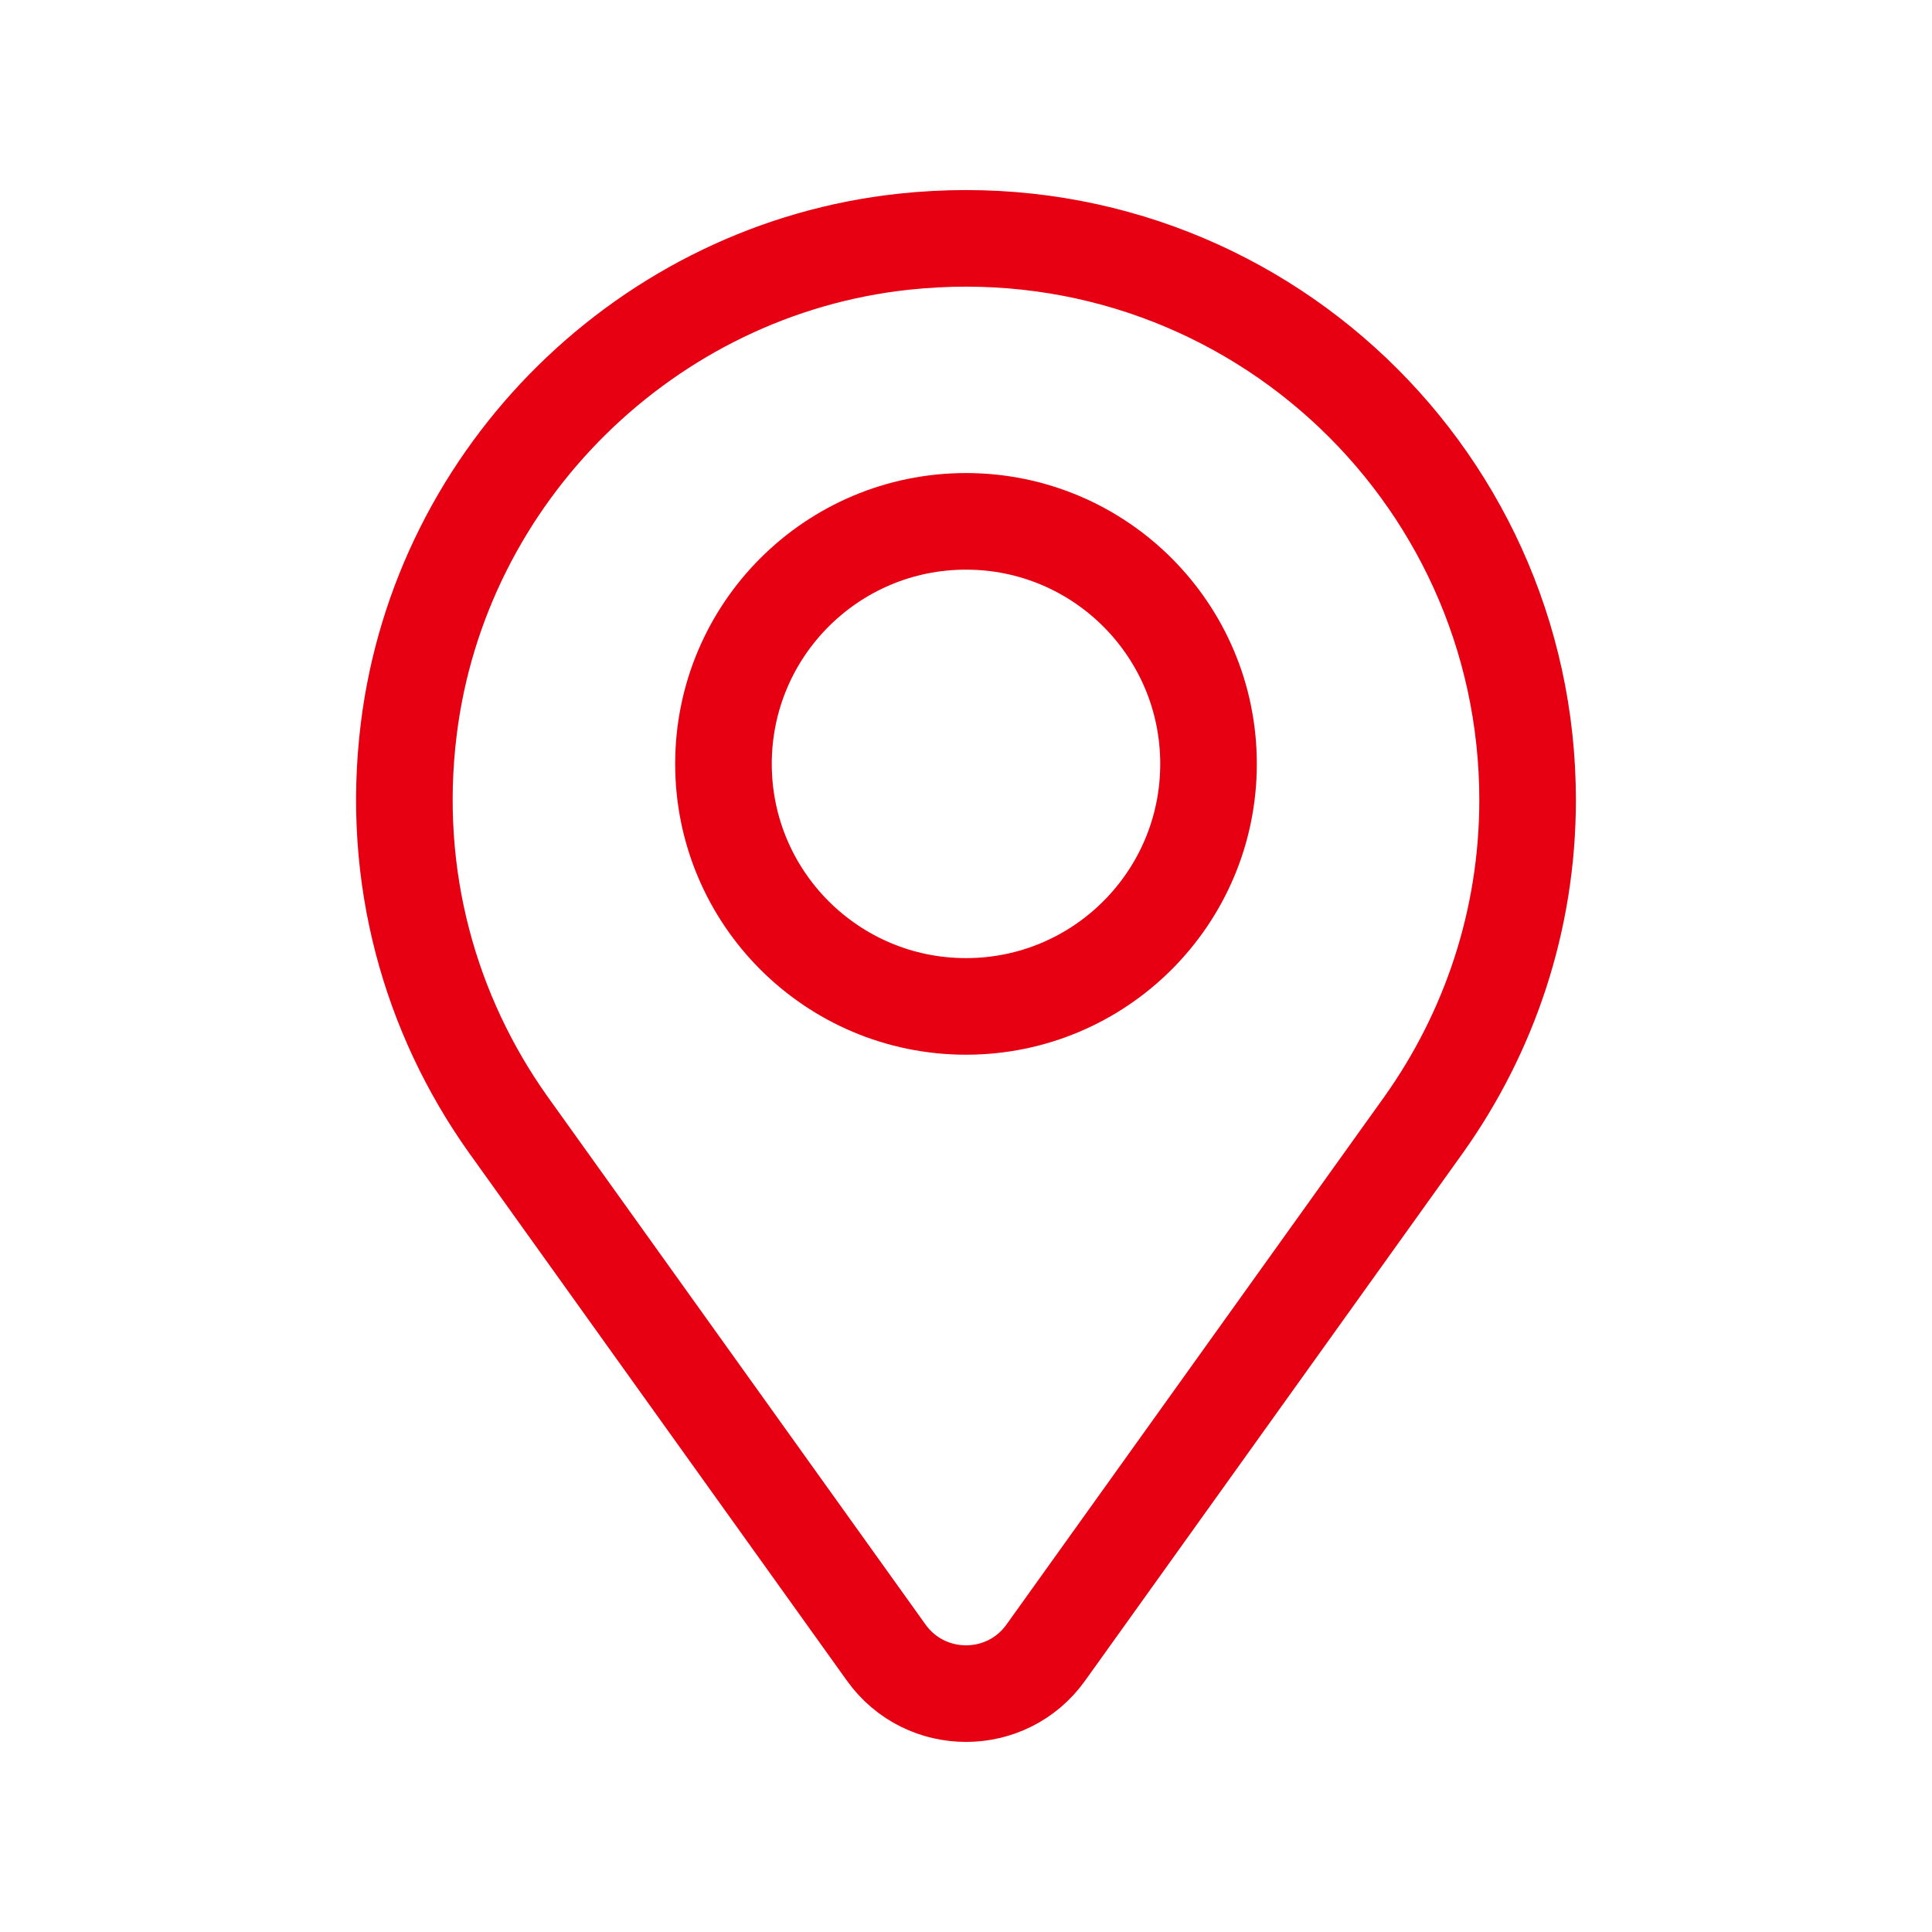
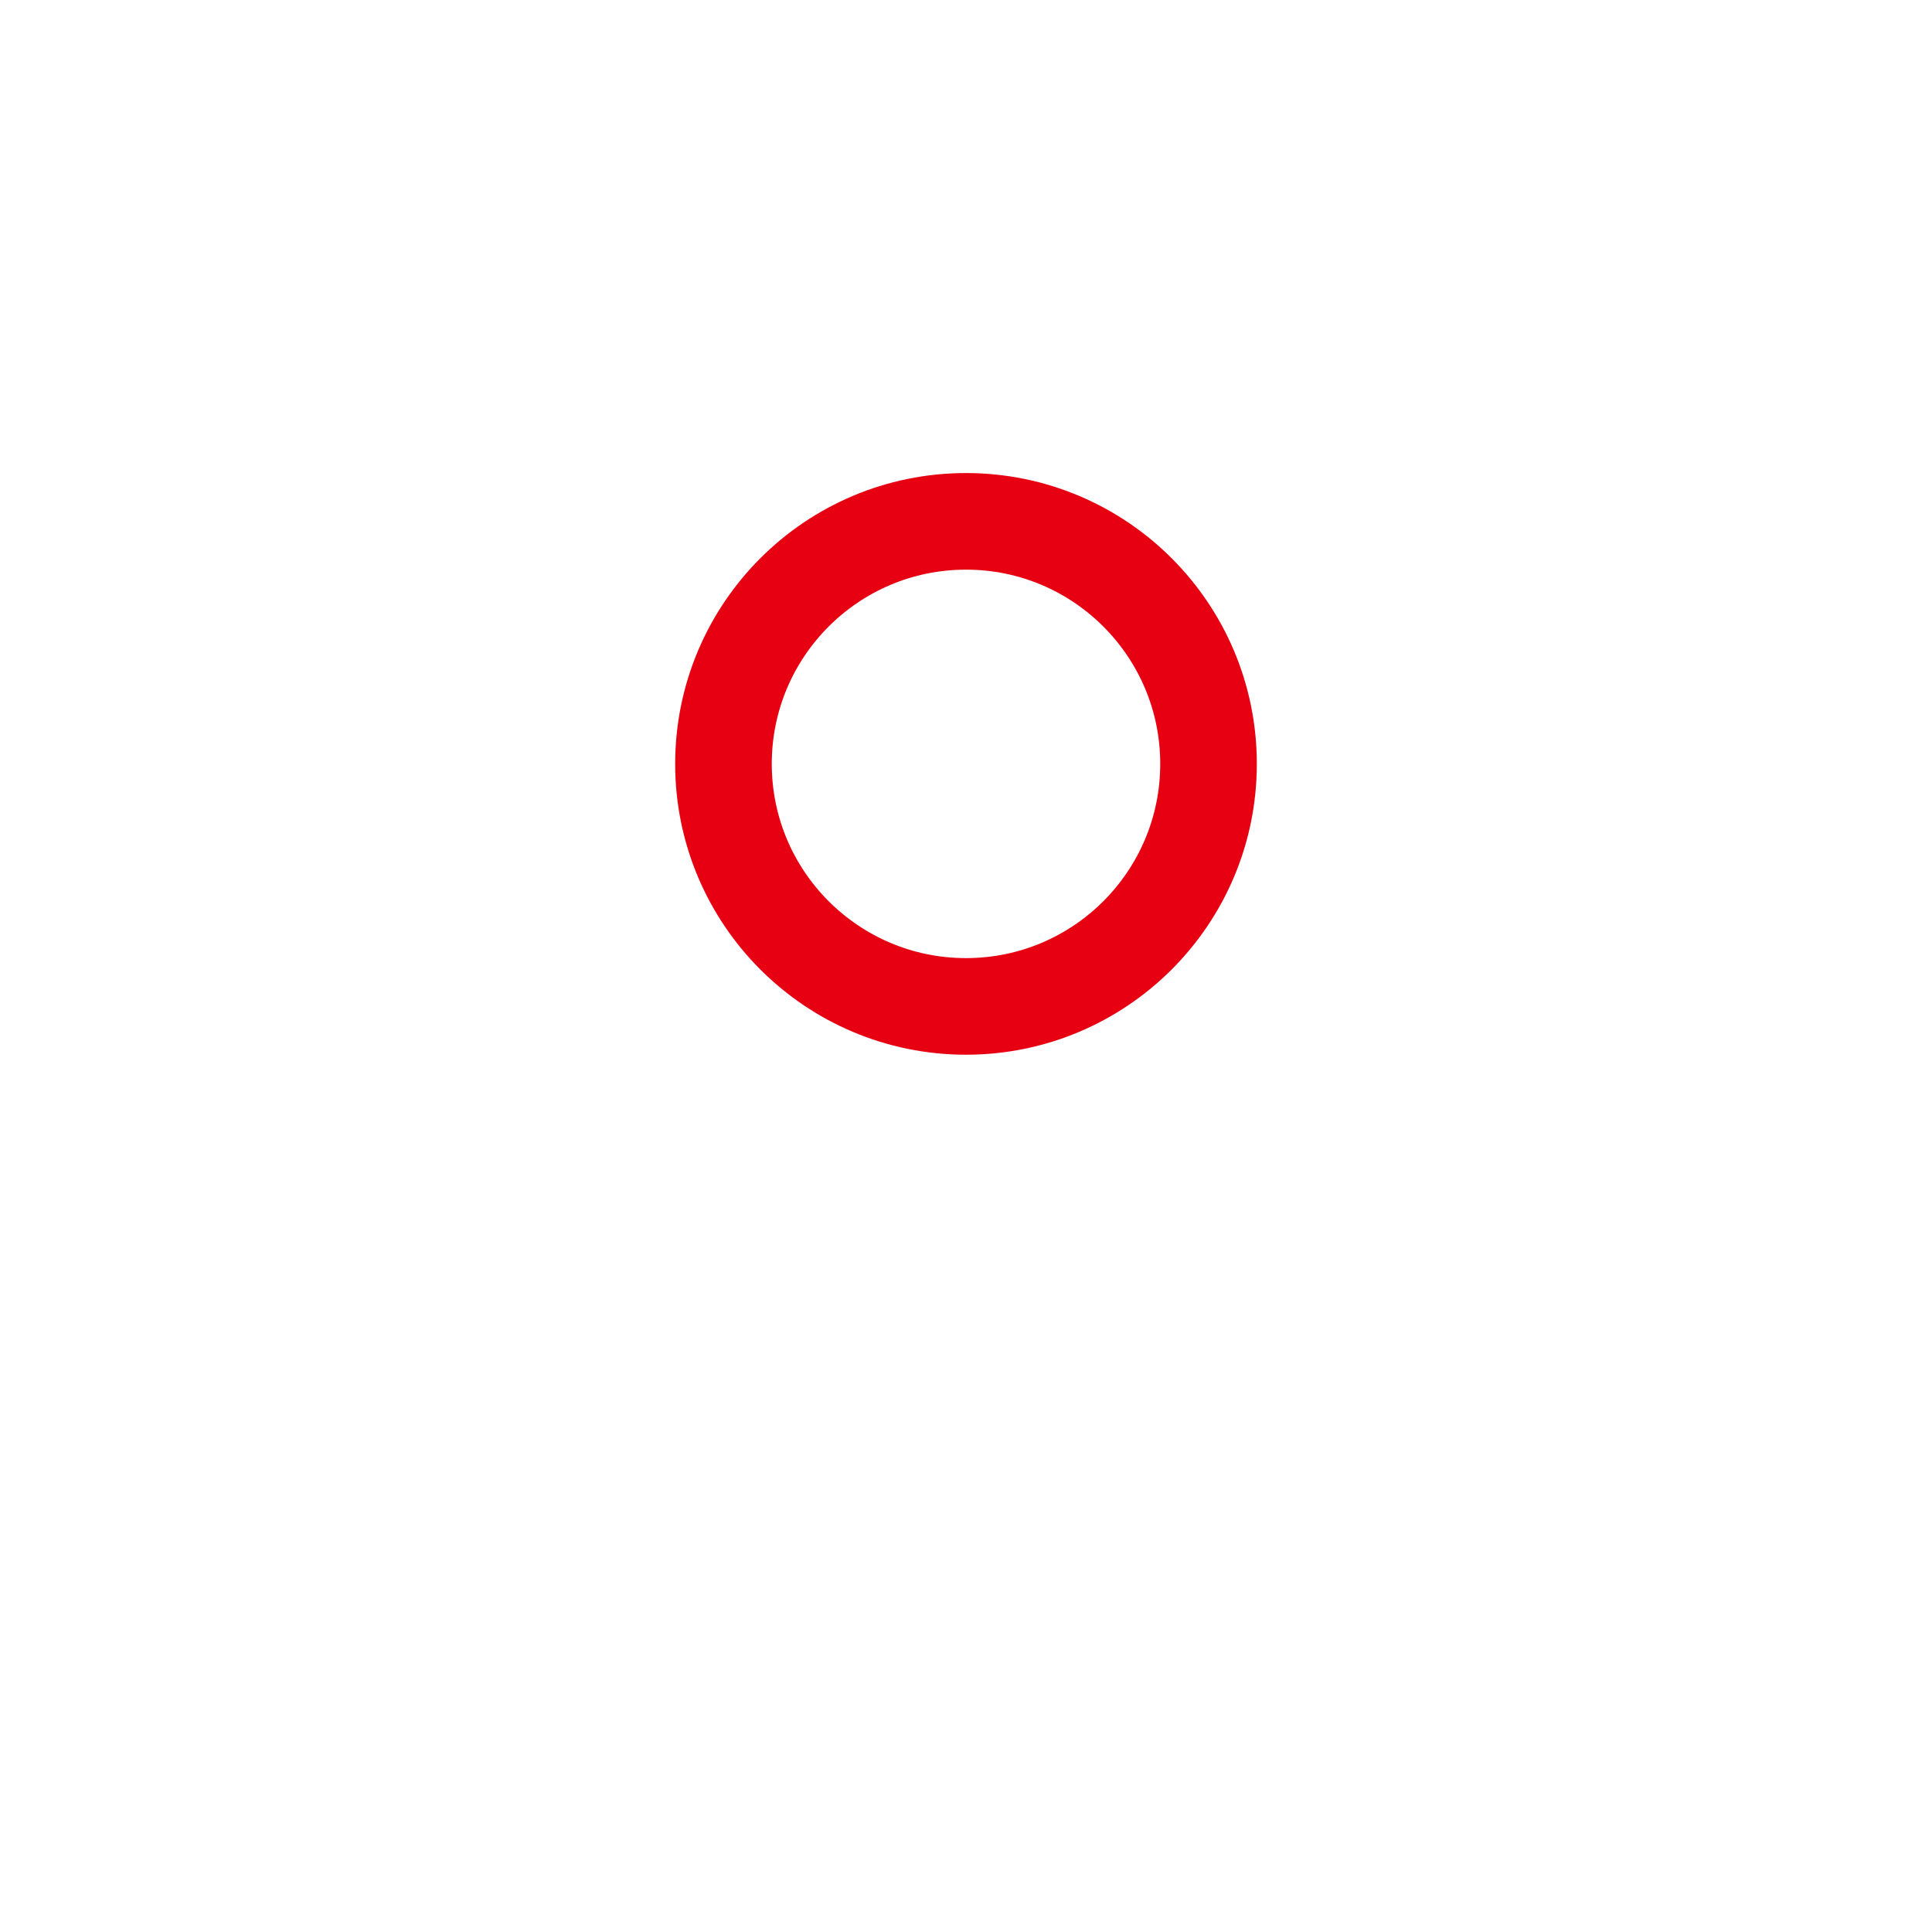
<svg xmlns="http://www.w3.org/2000/svg" version="1.1" id="레이어_1" x="0px" y="0px" width="60px" height="60px" viewBox="0 0 60 60" enable-background="new 0 0 60 60" xml:space="preserve">
  <g>
-     <path fill="none" stroke="#E60012" stroke-width="3" stroke-linecap="round" stroke-linejoin="round" stroke-miterlimit="10" d="   M47.441,24.844c0-10.271-8.877-18.468-19.378-17.337c-7.95,0.856-14.387,7.197-15.368,15.132   c-0.569,4.594,0.669,8.875,3.075,12.268l11.753,16.417c1.216,1.697,3.741,1.697,4.954,0L44.23,34.907   C46.246,32.063,47.441,28.596,47.441,24.844z" />
    <circle fill="none" stroke="#E60012" stroke-width="3" stroke-linecap="round" stroke-linejoin="round" stroke-miterlimit="10" cx="30" cy="23.723" r="7.532" />
  </g>
</svg>